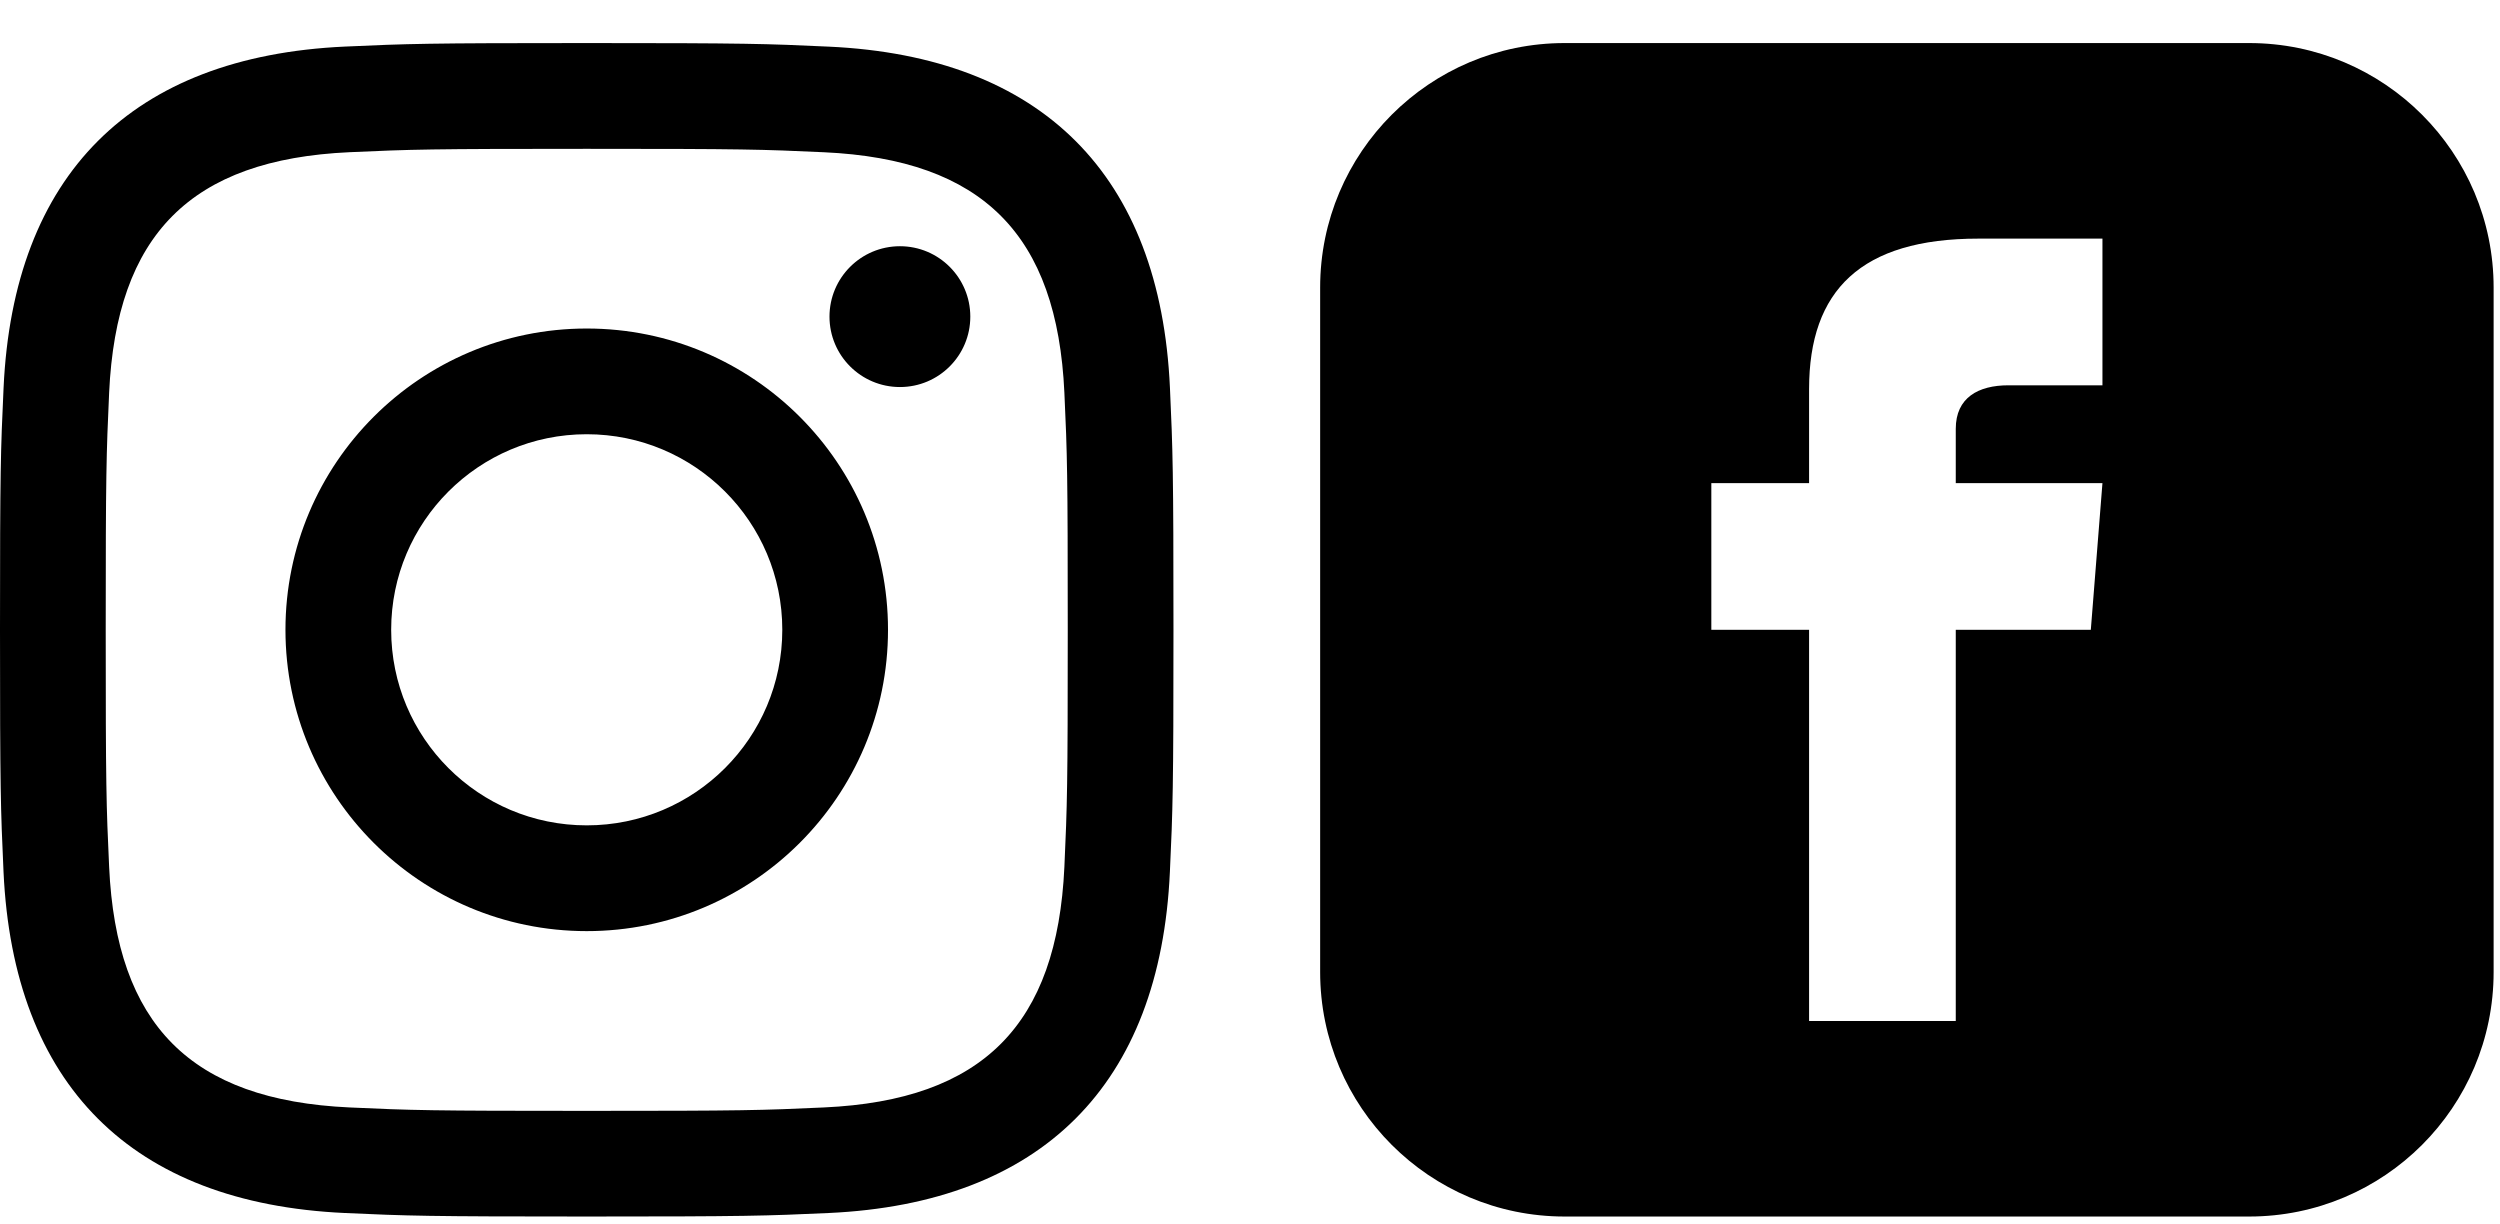
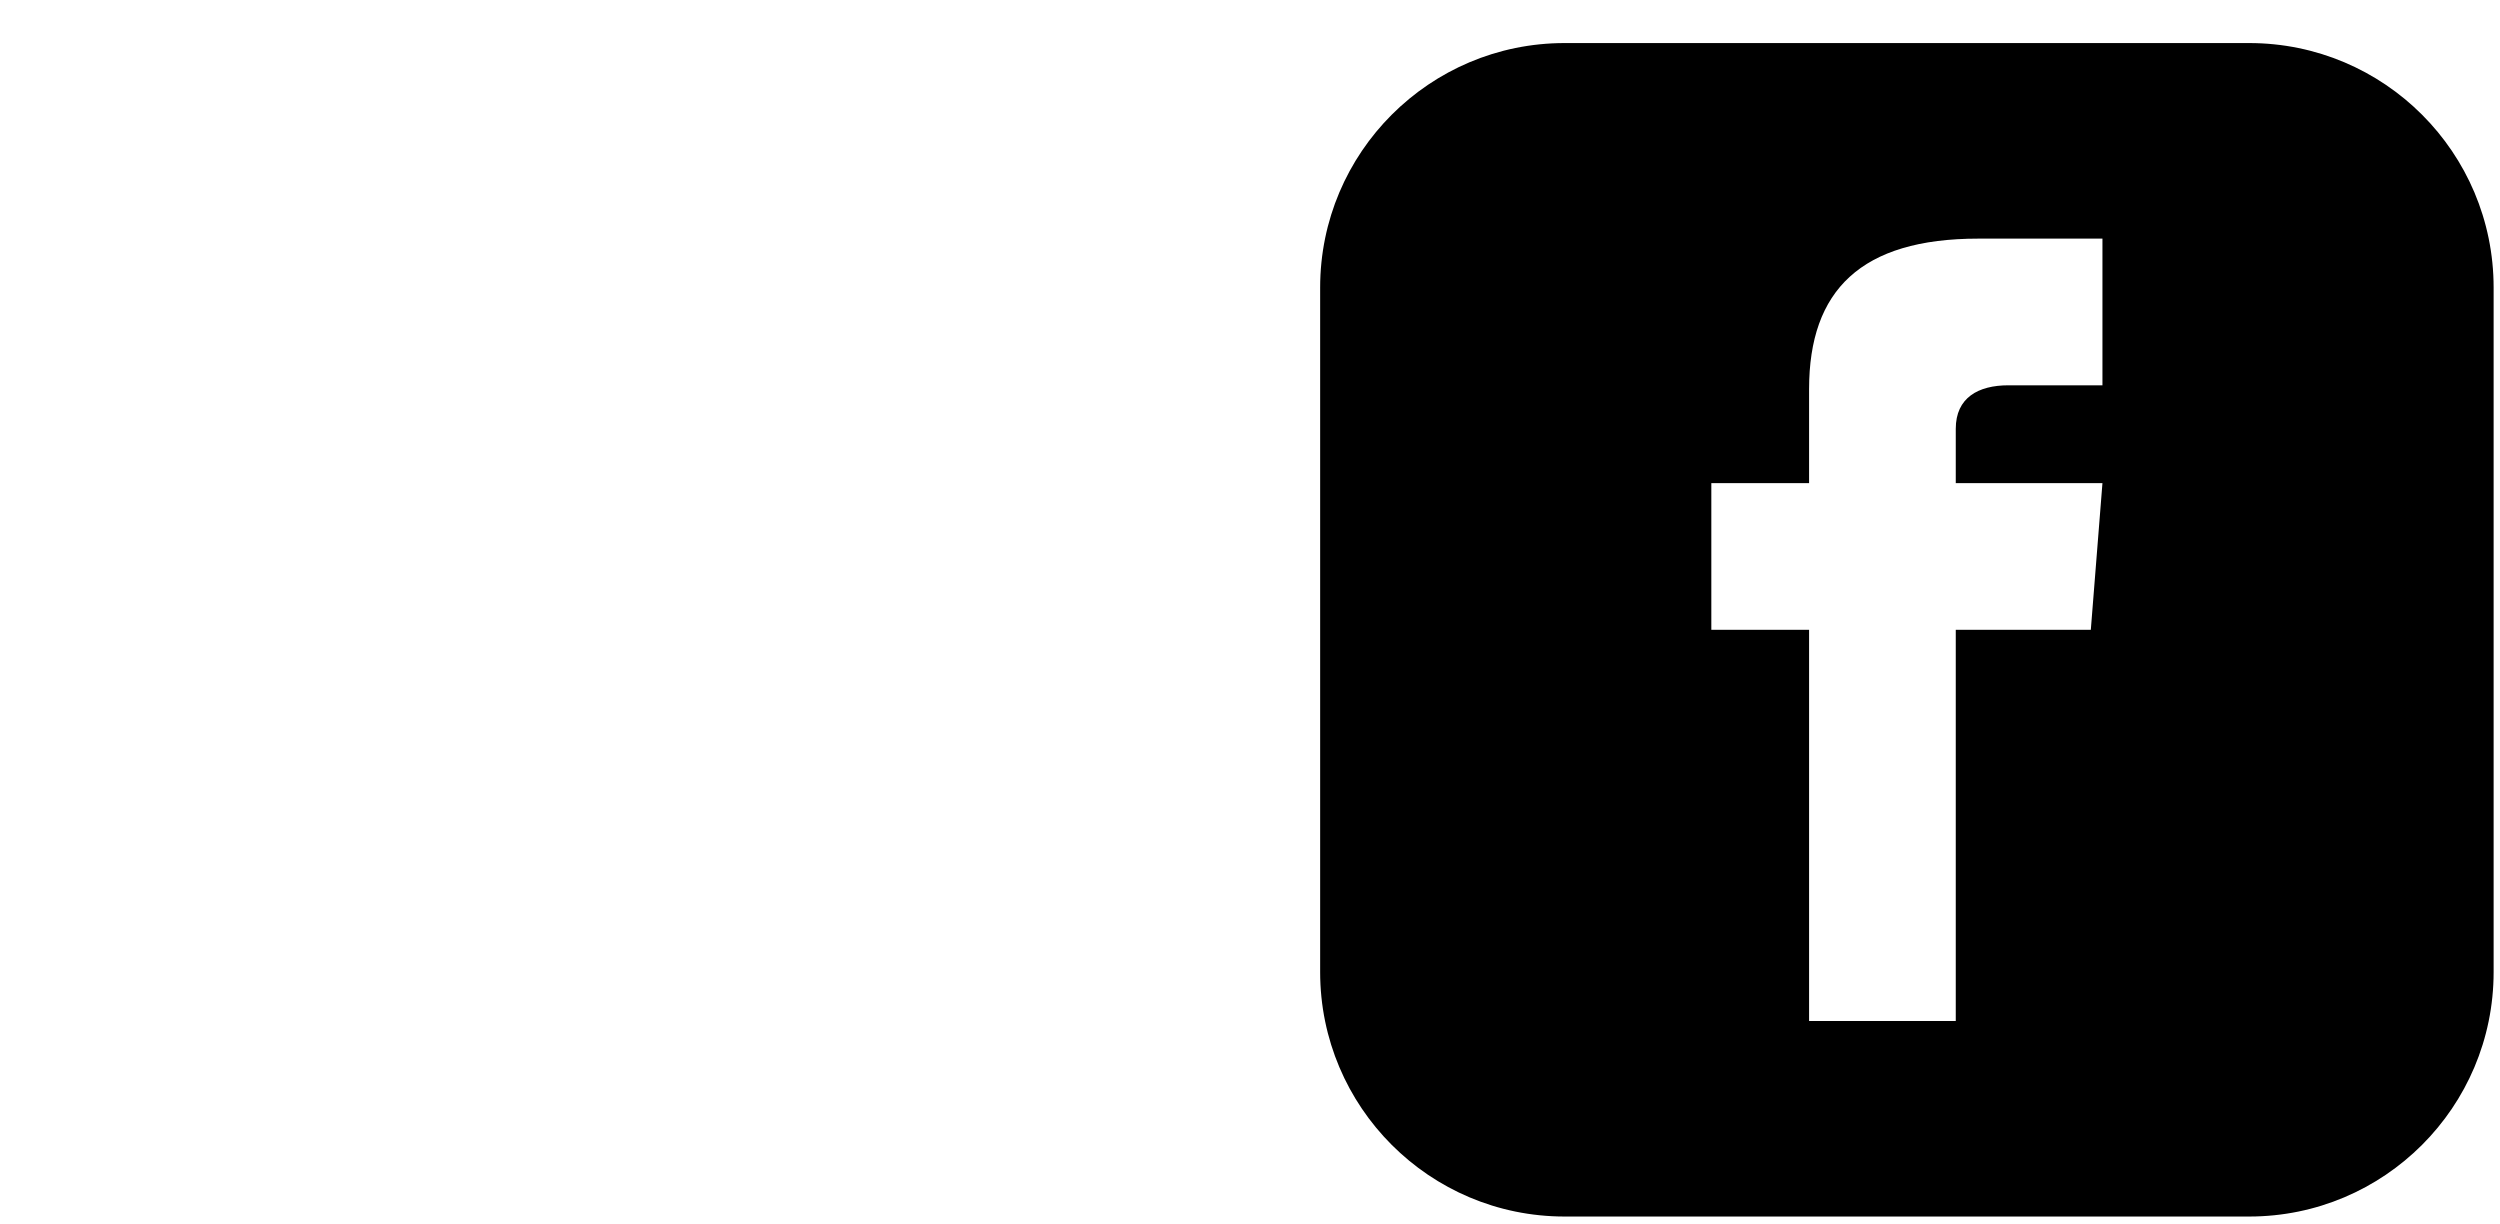
<svg xmlns="http://www.w3.org/2000/svg" width="49px" height="24px" viewBox="0 0 49 24" version="1.1">
  <title>icon-socialmedia</title>
  <g id="formular" stroke="none" stroke-width="1" fill="none" fill-rule="evenodd">
    <g id="5" transform="translate(-210, -480)" fill="#000000" fill-rule="nonzero">
      <g id="Group-15" transform="translate(210, 479.844)">
        <g id="icon-socialmedia" transform="translate(0, 1)">
          <path d="M44.083,0 L30.667,0 C28.021,0 25.875,2.146 25.875,4.792 L25.875,18.208 C25.875,20.854 28.021,23 30.667,23 L44.083,23 C46.73,23 48.875,20.854 48.875,18.208 L48.875,4.792 C48.875,2.146 46.73,0 44.083,0 Z M41.208,6.708 L39.364,6.708 C38.775,6.708 38.333,6.95 38.333,7.56 L38.333,8.625 L41.208,8.625 L40.98,11.5 L38.333,11.5 L38.333,19.167 L35.458,19.167 L35.458,11.5 L33.542,11.5 L33.542,8.625 L35.458,8.625 L35.458,6.782 C35.458,4.844 36.478,3.833 38.775,3.833 L41.208,3.833 L41.208,6.708 Z" id="Shape" />
          <g id="iconmonstr-instagram-11">
-             <path d="M11.5,2.073 C14.57,2.073 14.935,2.084 16.148,2.14 C19.264,2.282 20.72,3.76 20.862,6.854 C20.918,8.066 20.928,8.43 20.928,11.501 C20.928,14.572 20.917,14.936 20.862,16.148 C20.719,19.239 19.267,20.72 16.148,20.862 C14.935,20.918 14.572,20.929 11.5,20.929 C8.43,20.929 8.065,20.918 6.853,20.862 C3.729,20.719 2.281,19.234 2.139,16.147 C2.083,14.935 2.072,14.571 2.072,11.5 C2.072,8.43 2.084,8.066 2.139,6.853 C2.282,3.76 3.734,2.281 6.853,2.139 C8.066,2.084 8.43,2.073 11.5,2.073 L11.5,2.073 Z M11.5,-4.65484133e-16 C8.377,-4.65484133e-16 7.986,0.013 6.759,0.069 C2.583,0.261 0.262,2.578 0.07,6.758 C0.013,7.986 -4.65484133e-16,8.377 -4.65484133e-16,11.5 C-4.65484133e-16,14.623 0.013,15.015 0.069,16.242 C0.261,20.418 2.578,22.739 6.758,22.931 C7.986,22.987 8.377,23 11.5,23 C14.623,23 15.015,22.987 16.242,22.931 C20.414,22.739 22.741,20.422 22.93,16.242 C22.987,15.015 23,14.623 23,11.5 C23,8.377 22.987,7.986 22.931,6.759 C22.743,2.587 20.423,0.262 16.243,0.07 C15.015,0.013 14.623,-4.65484133e-16 11.5,-4.65484133e-16 Z M11.5,5.595 C8.239,5.595 5.595,8.239 5.595,11.5 C5.595,14.761 8.239,17.406 11.5,17.406 C14.761,17.406 17.405,14.762 17.405,11.5 C17.405,8.239 14.761,5.595 11.5,5.595 Z M11.5,15.333 C9.383,15.333 7.667,13.618 7.667,11.5 C7.667,9.383 9.383,7.667 11.5,7.667 C13.617,7.667 15.333,9.383 15.333,11.5 C15.333,13.618 13.617,15.333 11.5,15.333 Z M17.639,3.982 C16.876,3.982 16.258,4.6 16.258,5.362 C16.258,6.124 16.876,6.742 17.639,6.742 C18.401,6.742 19.018,6.124 19.018,5.362 C19.018,4.6 18.401,3.982 17.639,3.982 Z" id="Shape" />
-           </g>
+             </g>
        </g>
      </g>
    </g>
  </g>
</svg>